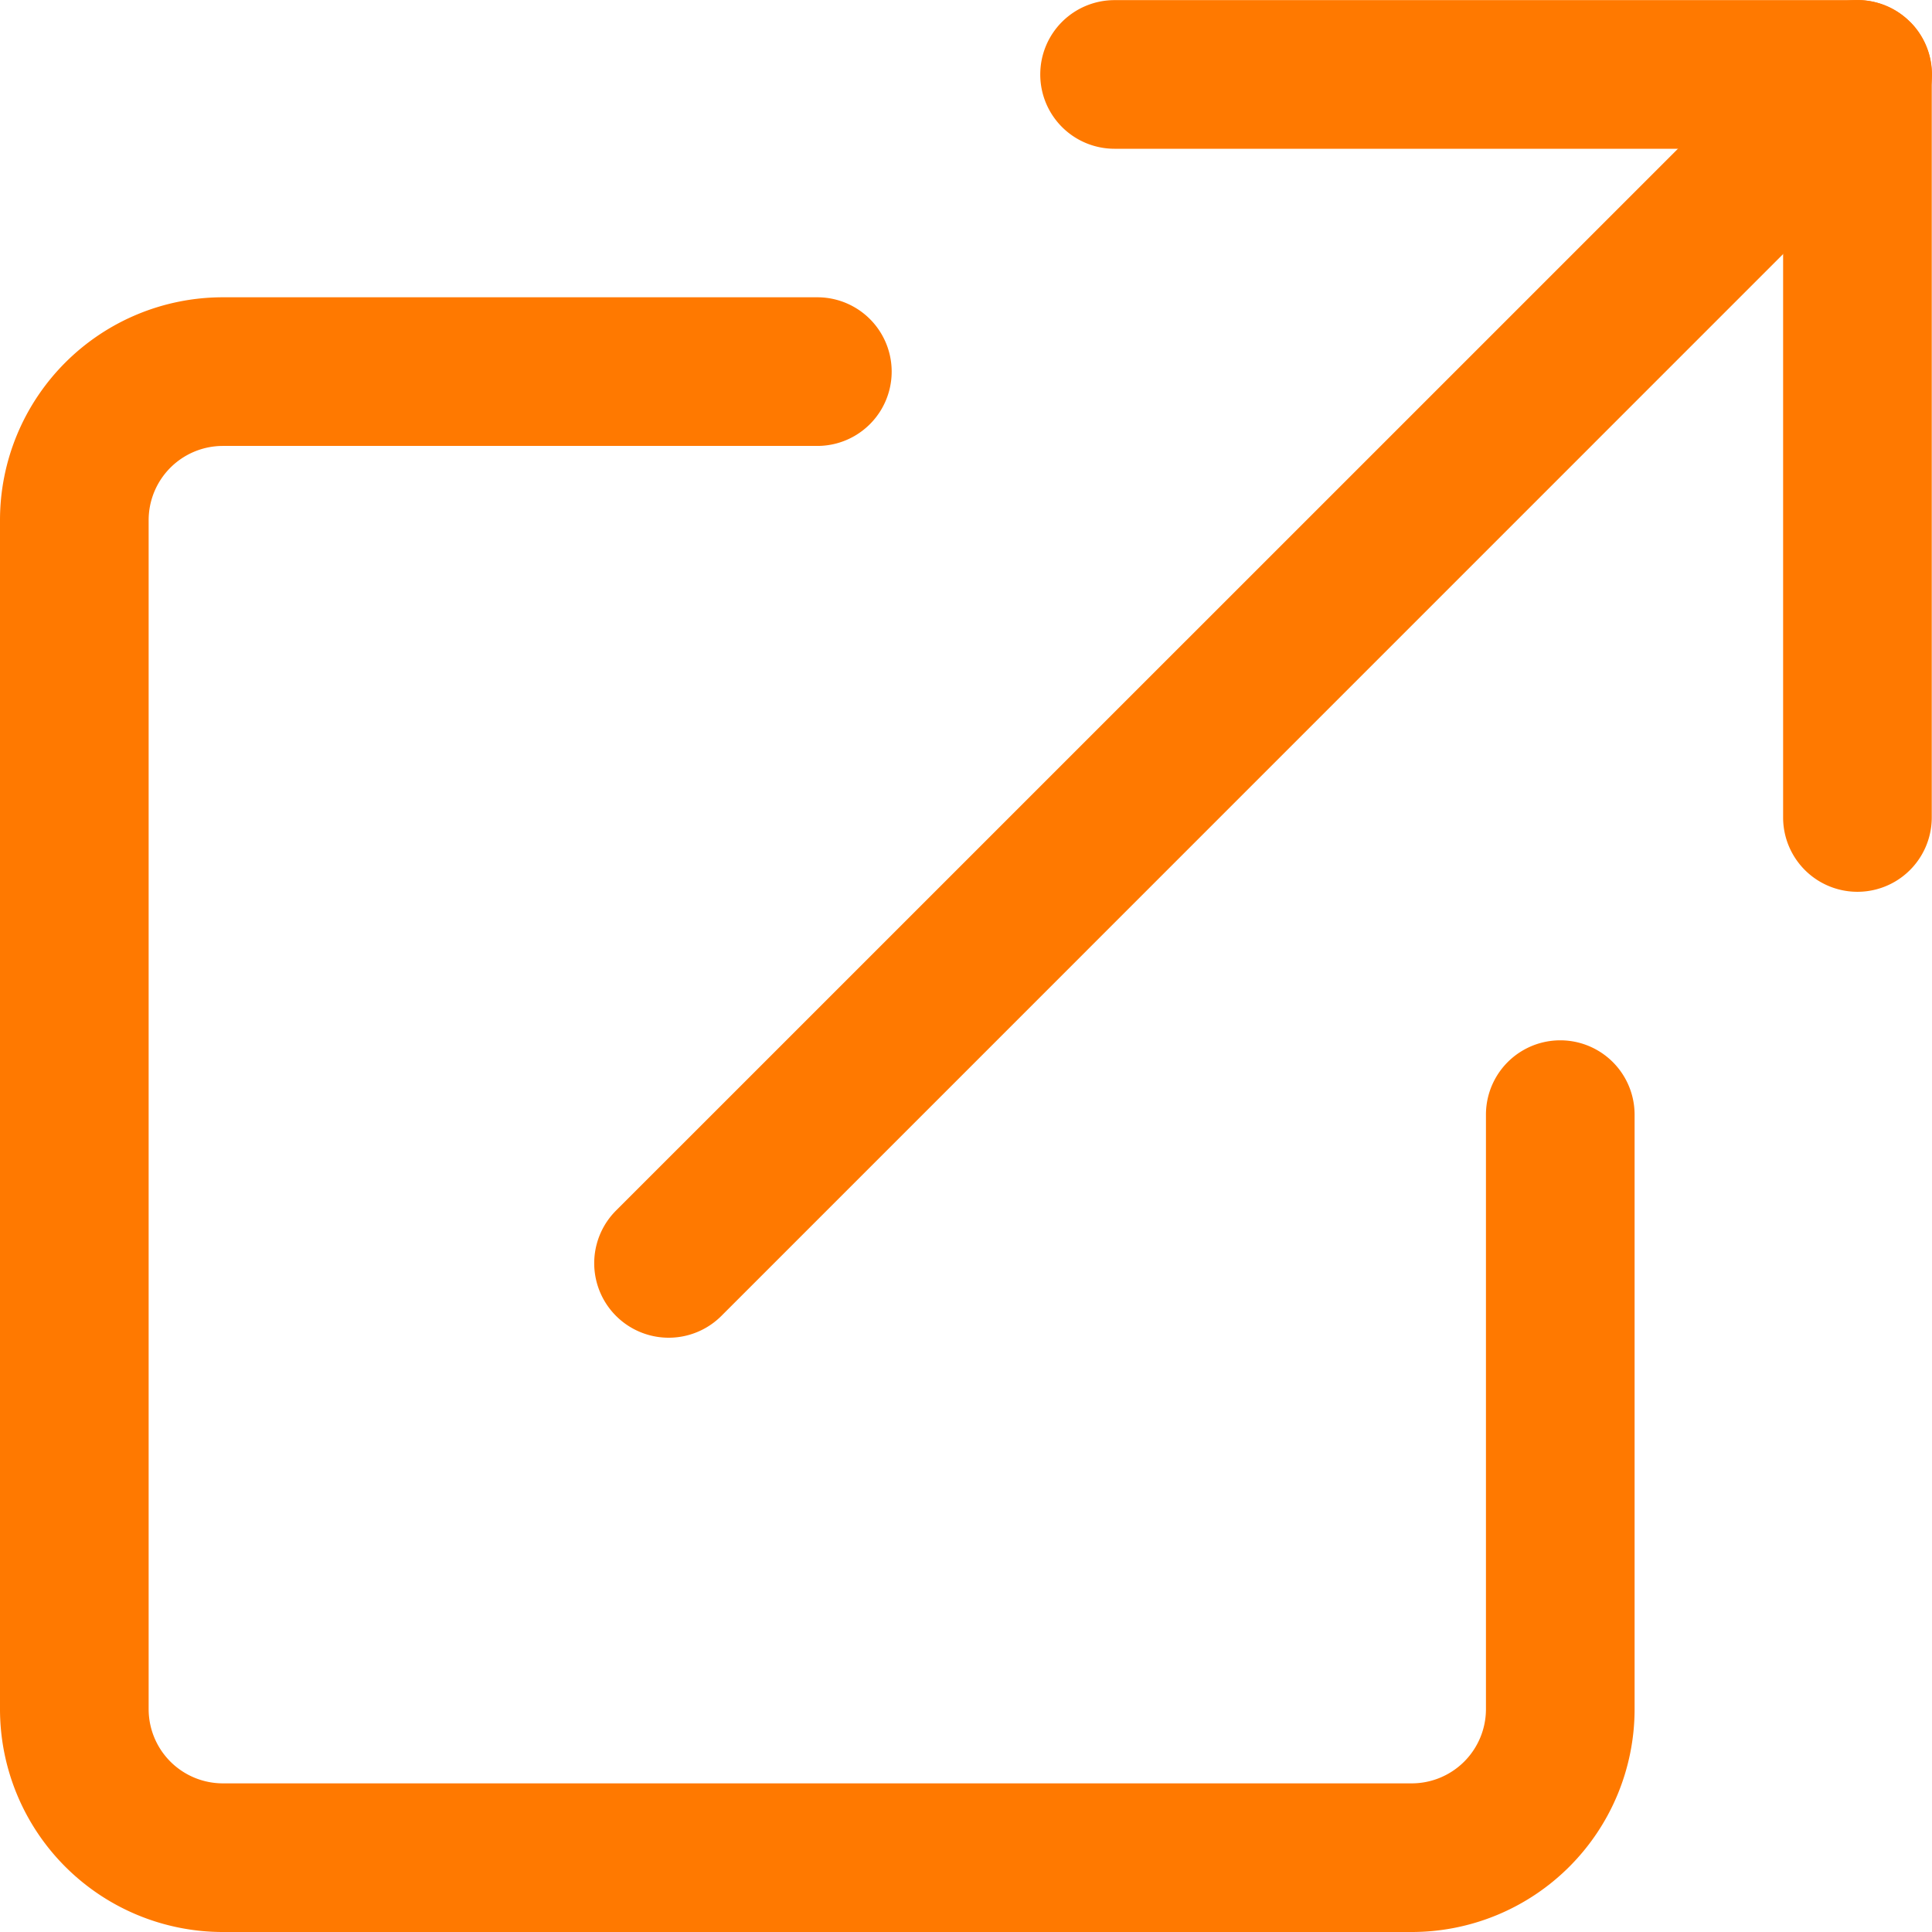
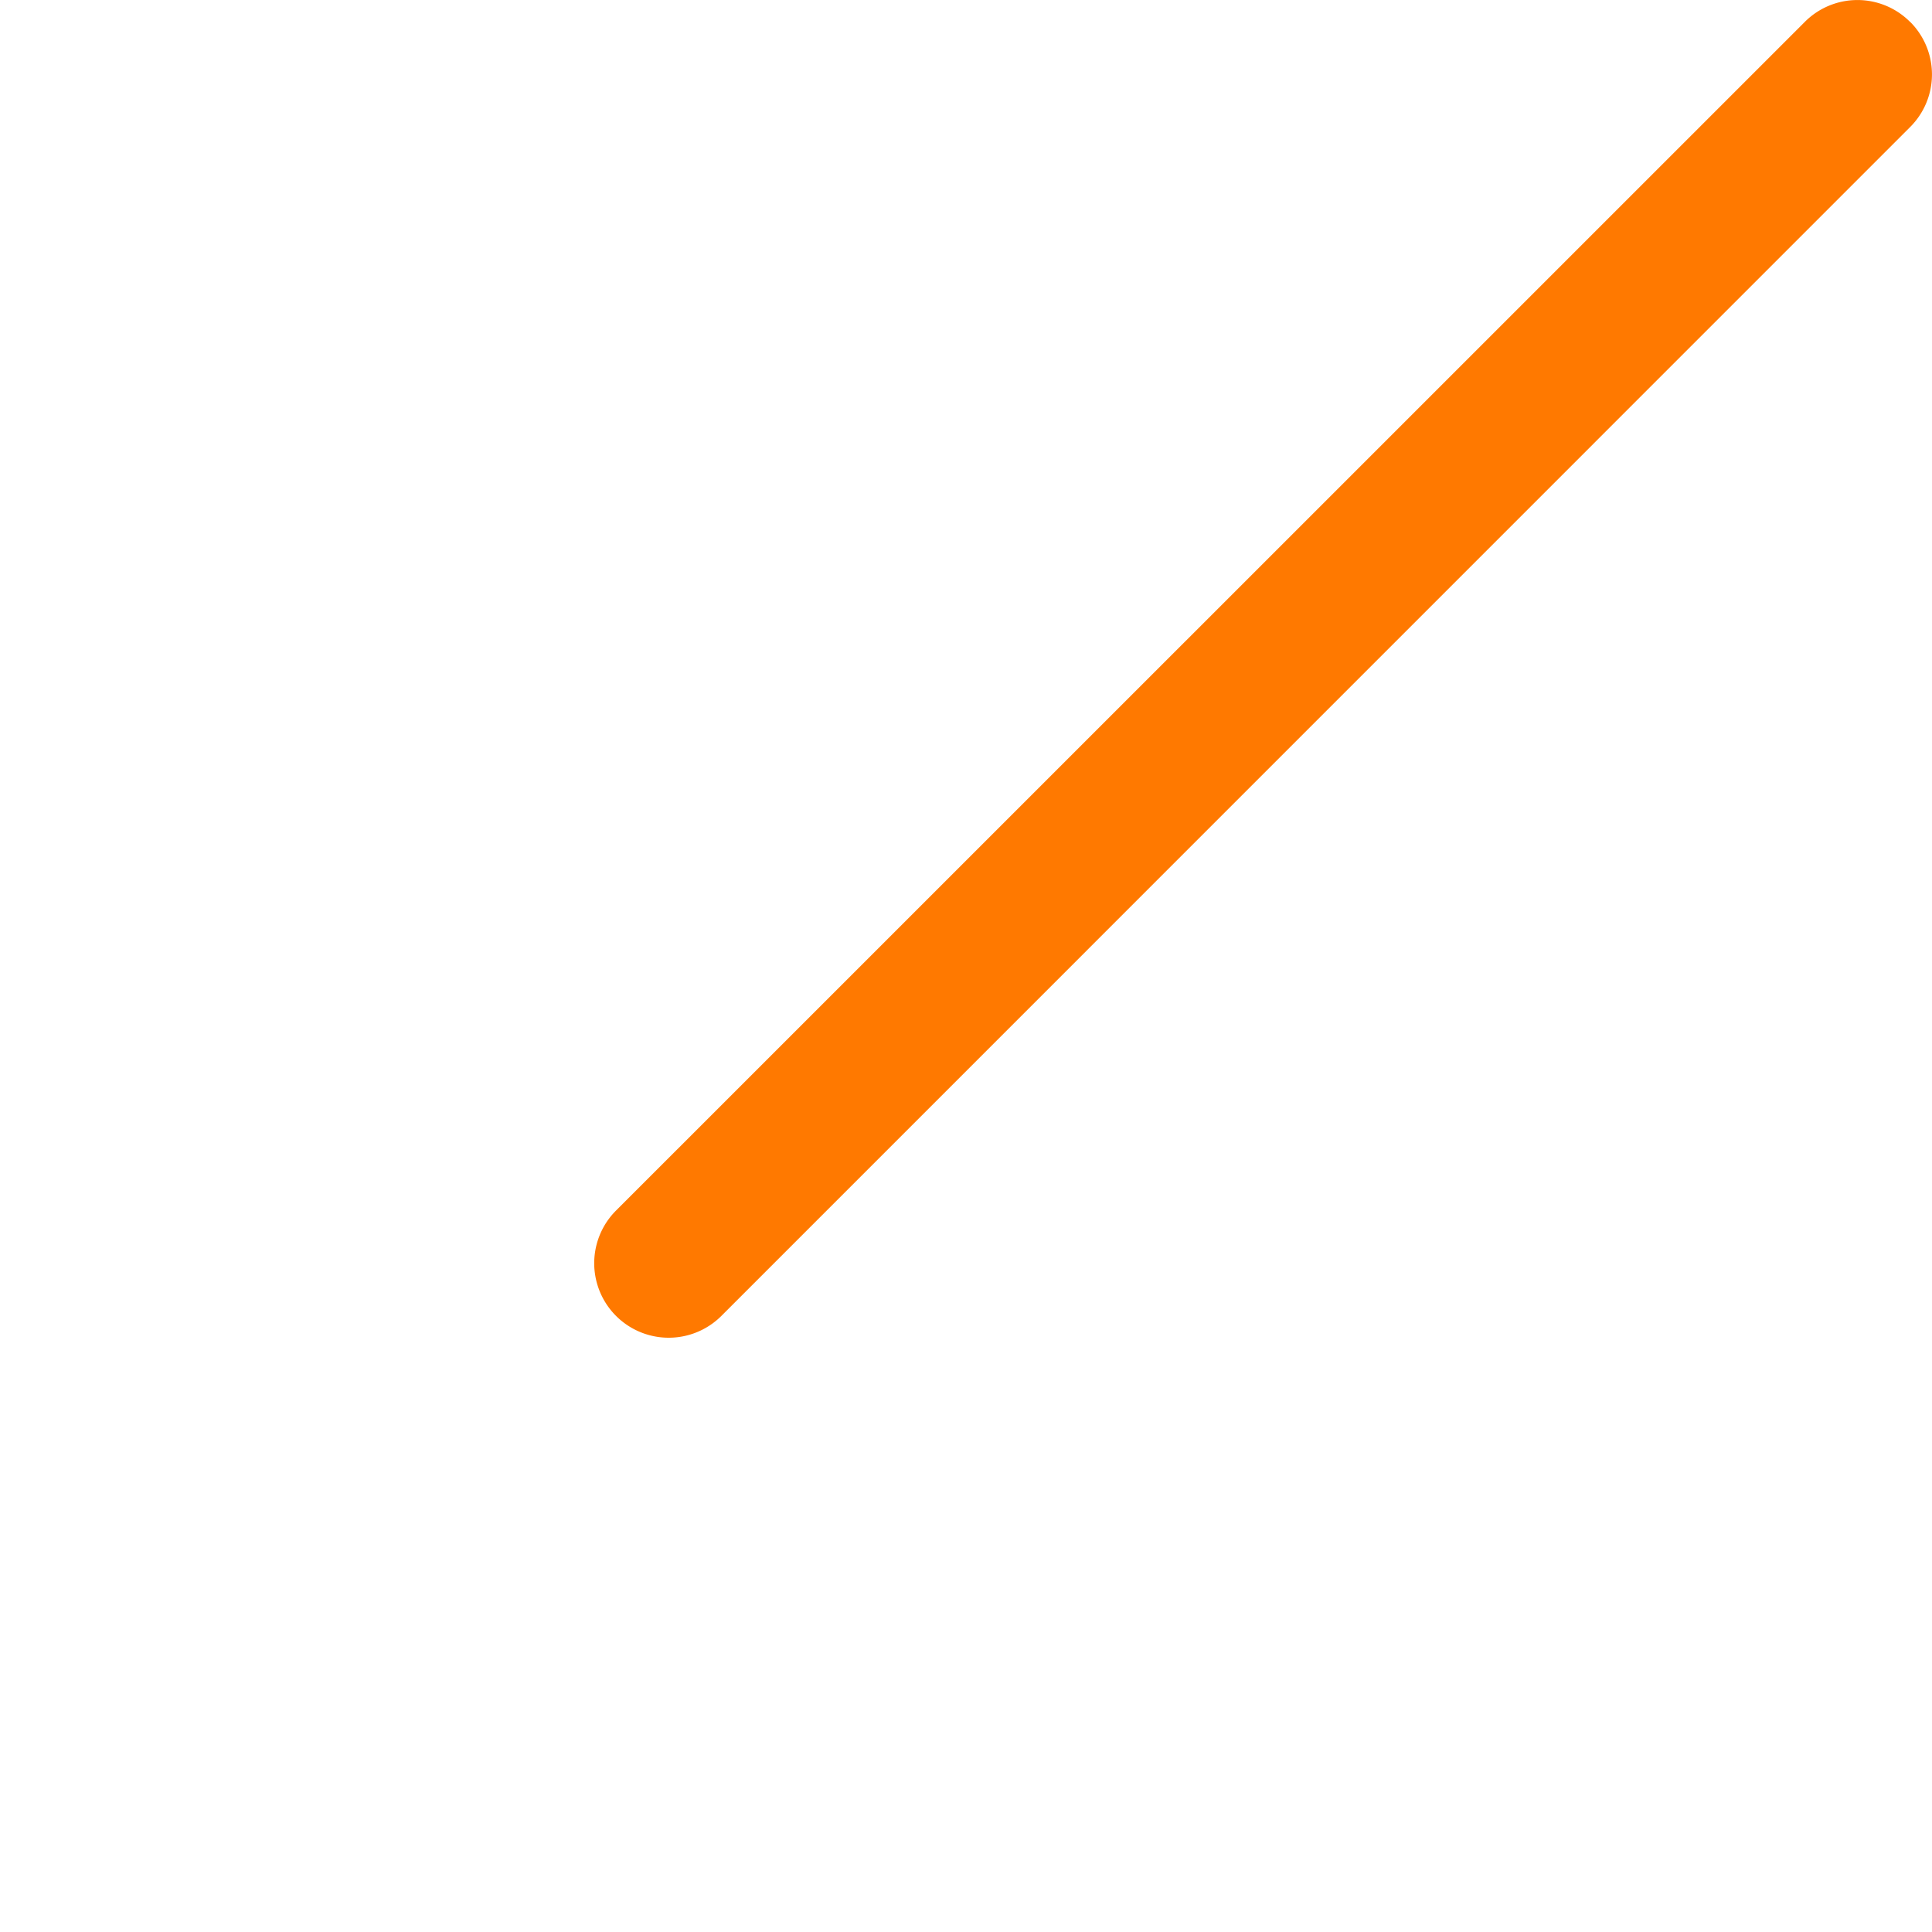
<svg xmlns="http://www.w3.org/2000/svg" width="16" height="16" viewBox="0 0 16 16">
  <defs>
    <style>.a{fill:#ff7900;fill-rule:evenodd;}</style>
  </defs>
-   <path class="a" d="M.175,14.328a1.846,1.846,0,0,0,1.846,1.846h9.845a1.846,1.846,0,0,0,1.846-1.846V9.405a.615.615,0,1,0-1.231,0v4.923a.615.615,0,0,1-.615.615H2.021a.615.615,0,0,1-.615-.615V4.482a.615.615,0,0,1,.615-.615H6.944a.615.615,0,1,0,0-1.231H2.021A1.846,1.846,0,0,0,.175,4.482ZM8.79.79A.615.615,0,0,1,9.405.175h6.153a.615.615,0,0,1,.615.615V6.944a.615.615,0,1,1-1.231,0V1.406H9.405A.615.615,0,0,1,8.79.79Z" transform="translate(-0.175 -0.174)" />
  <path class="a" d="M11.272.356a.615.615,0,0,1,0,.871L1.427,11.073A.616.616,0,1,1,.555,10.2L10.4.356a.615.615,0,0,1,.871,0Z" transform="translate(4.547 -0.175)" />
</svg>